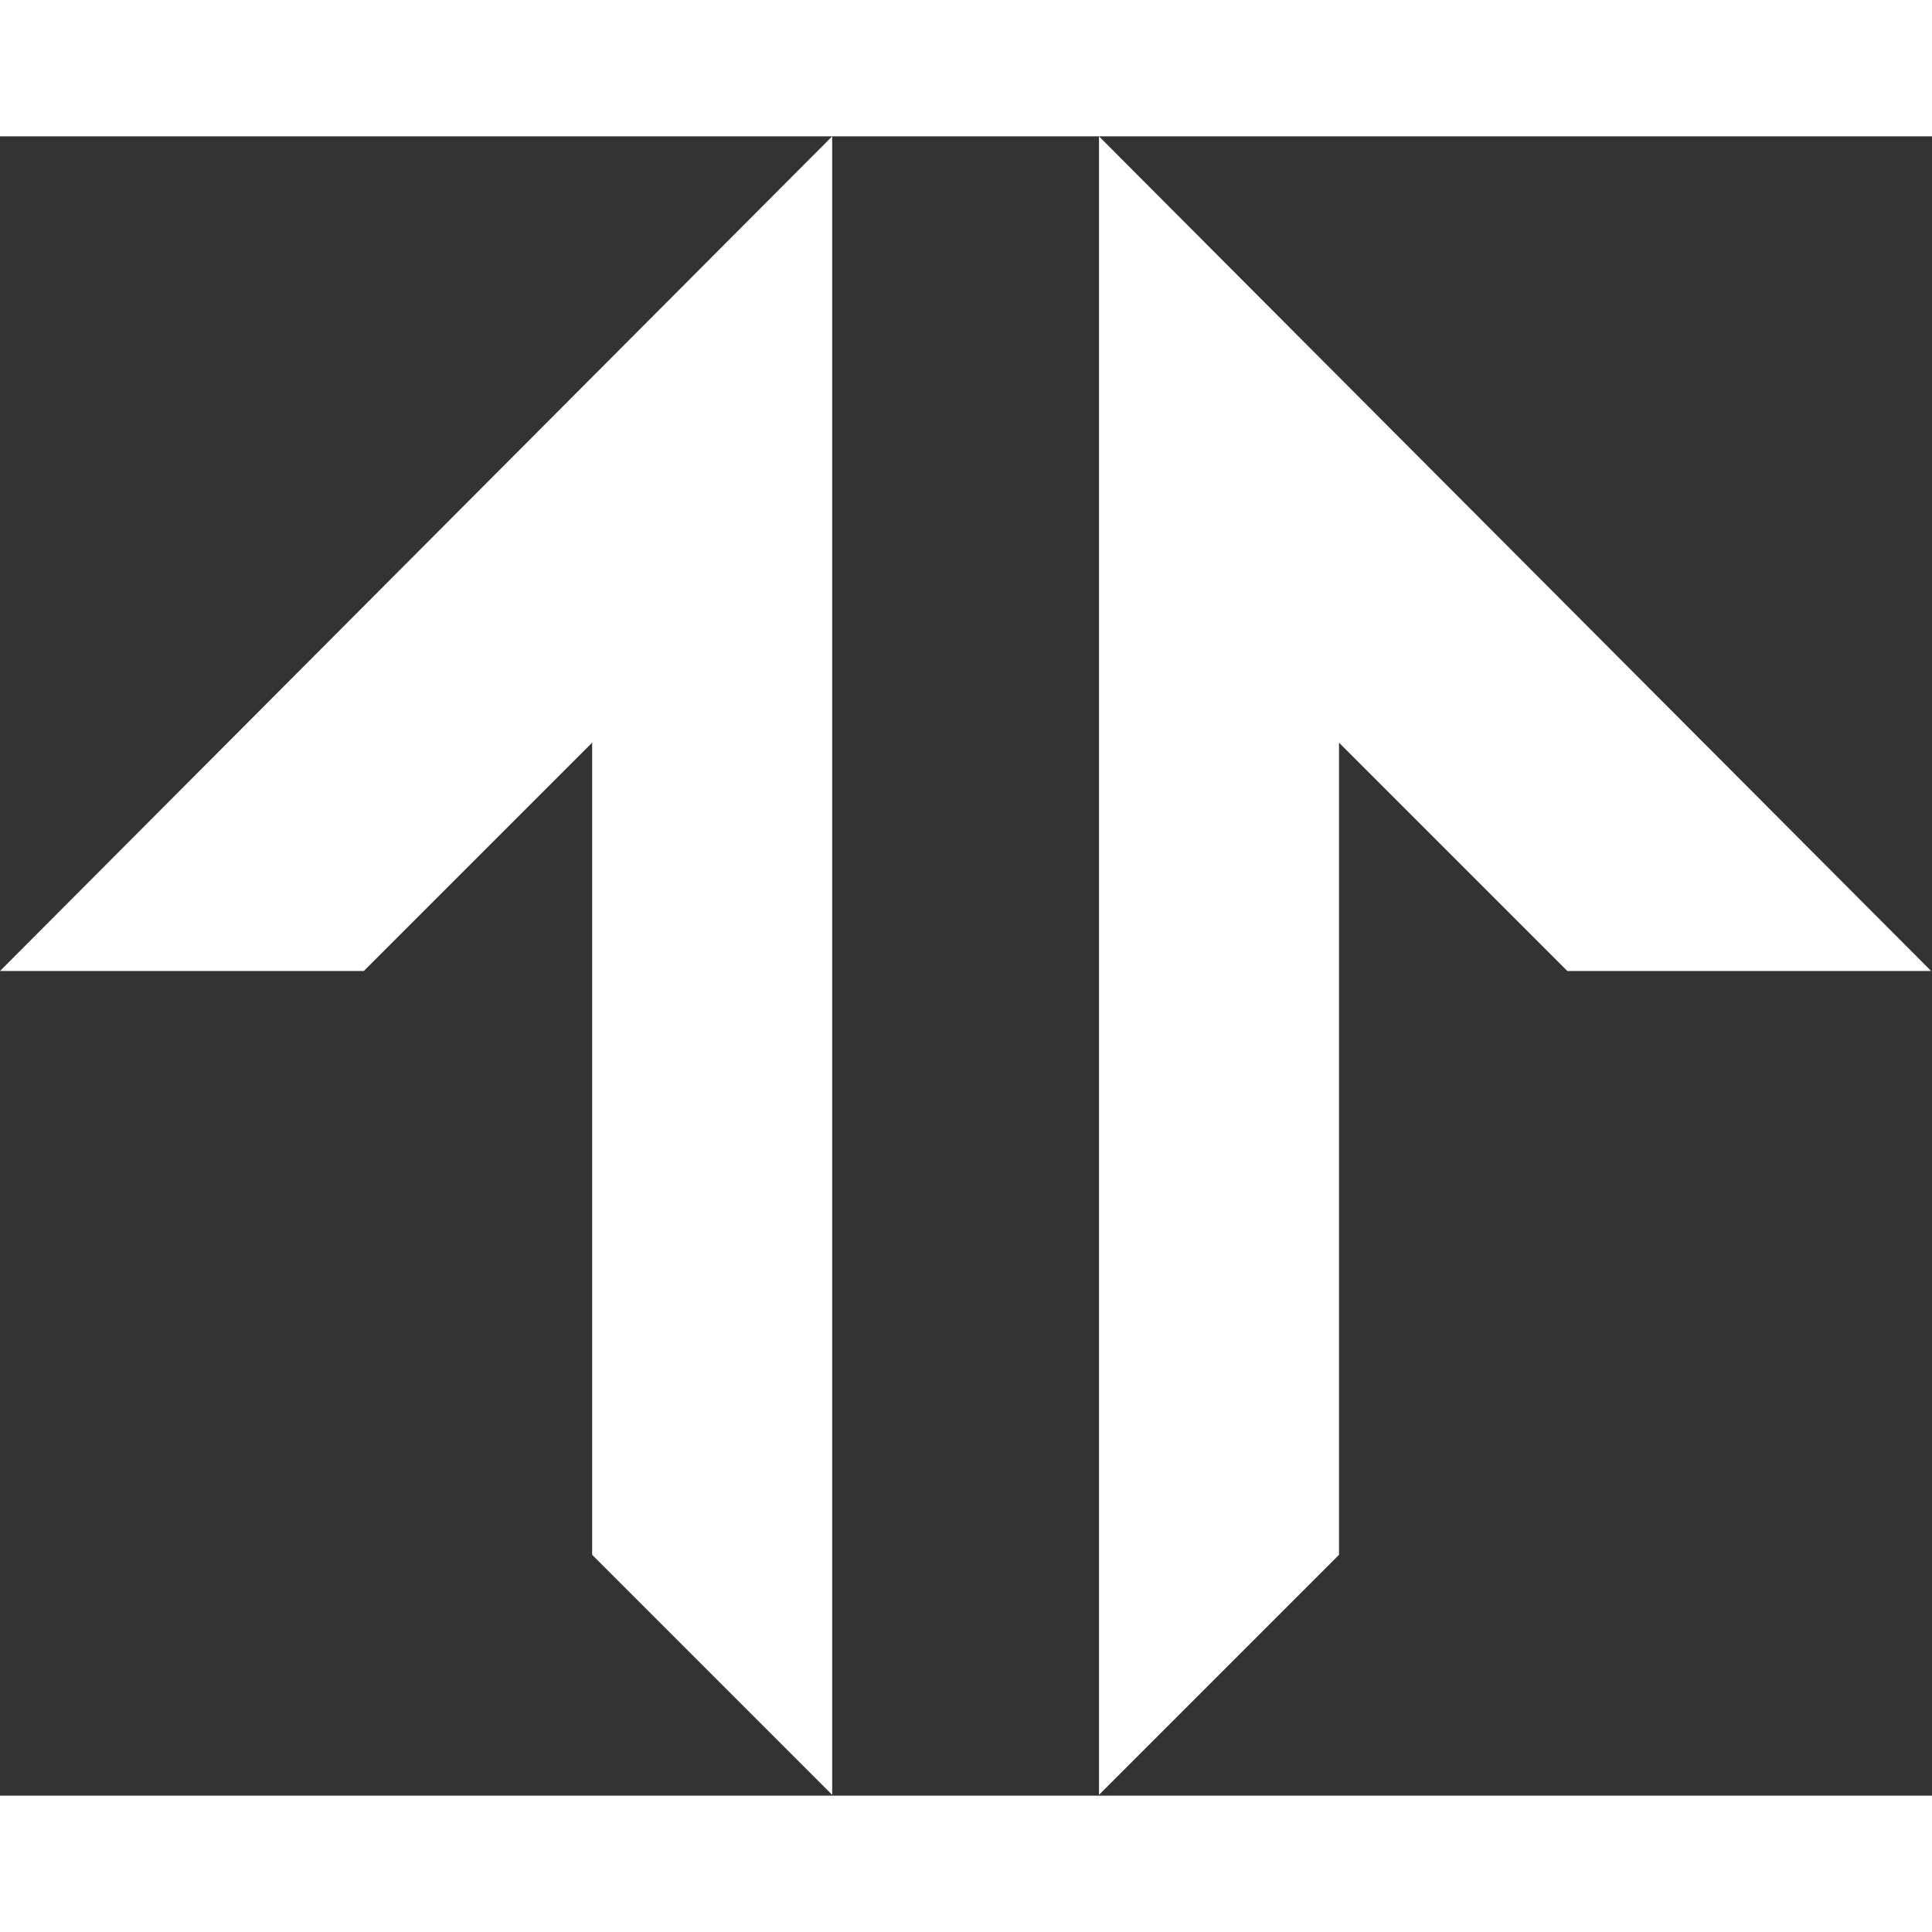
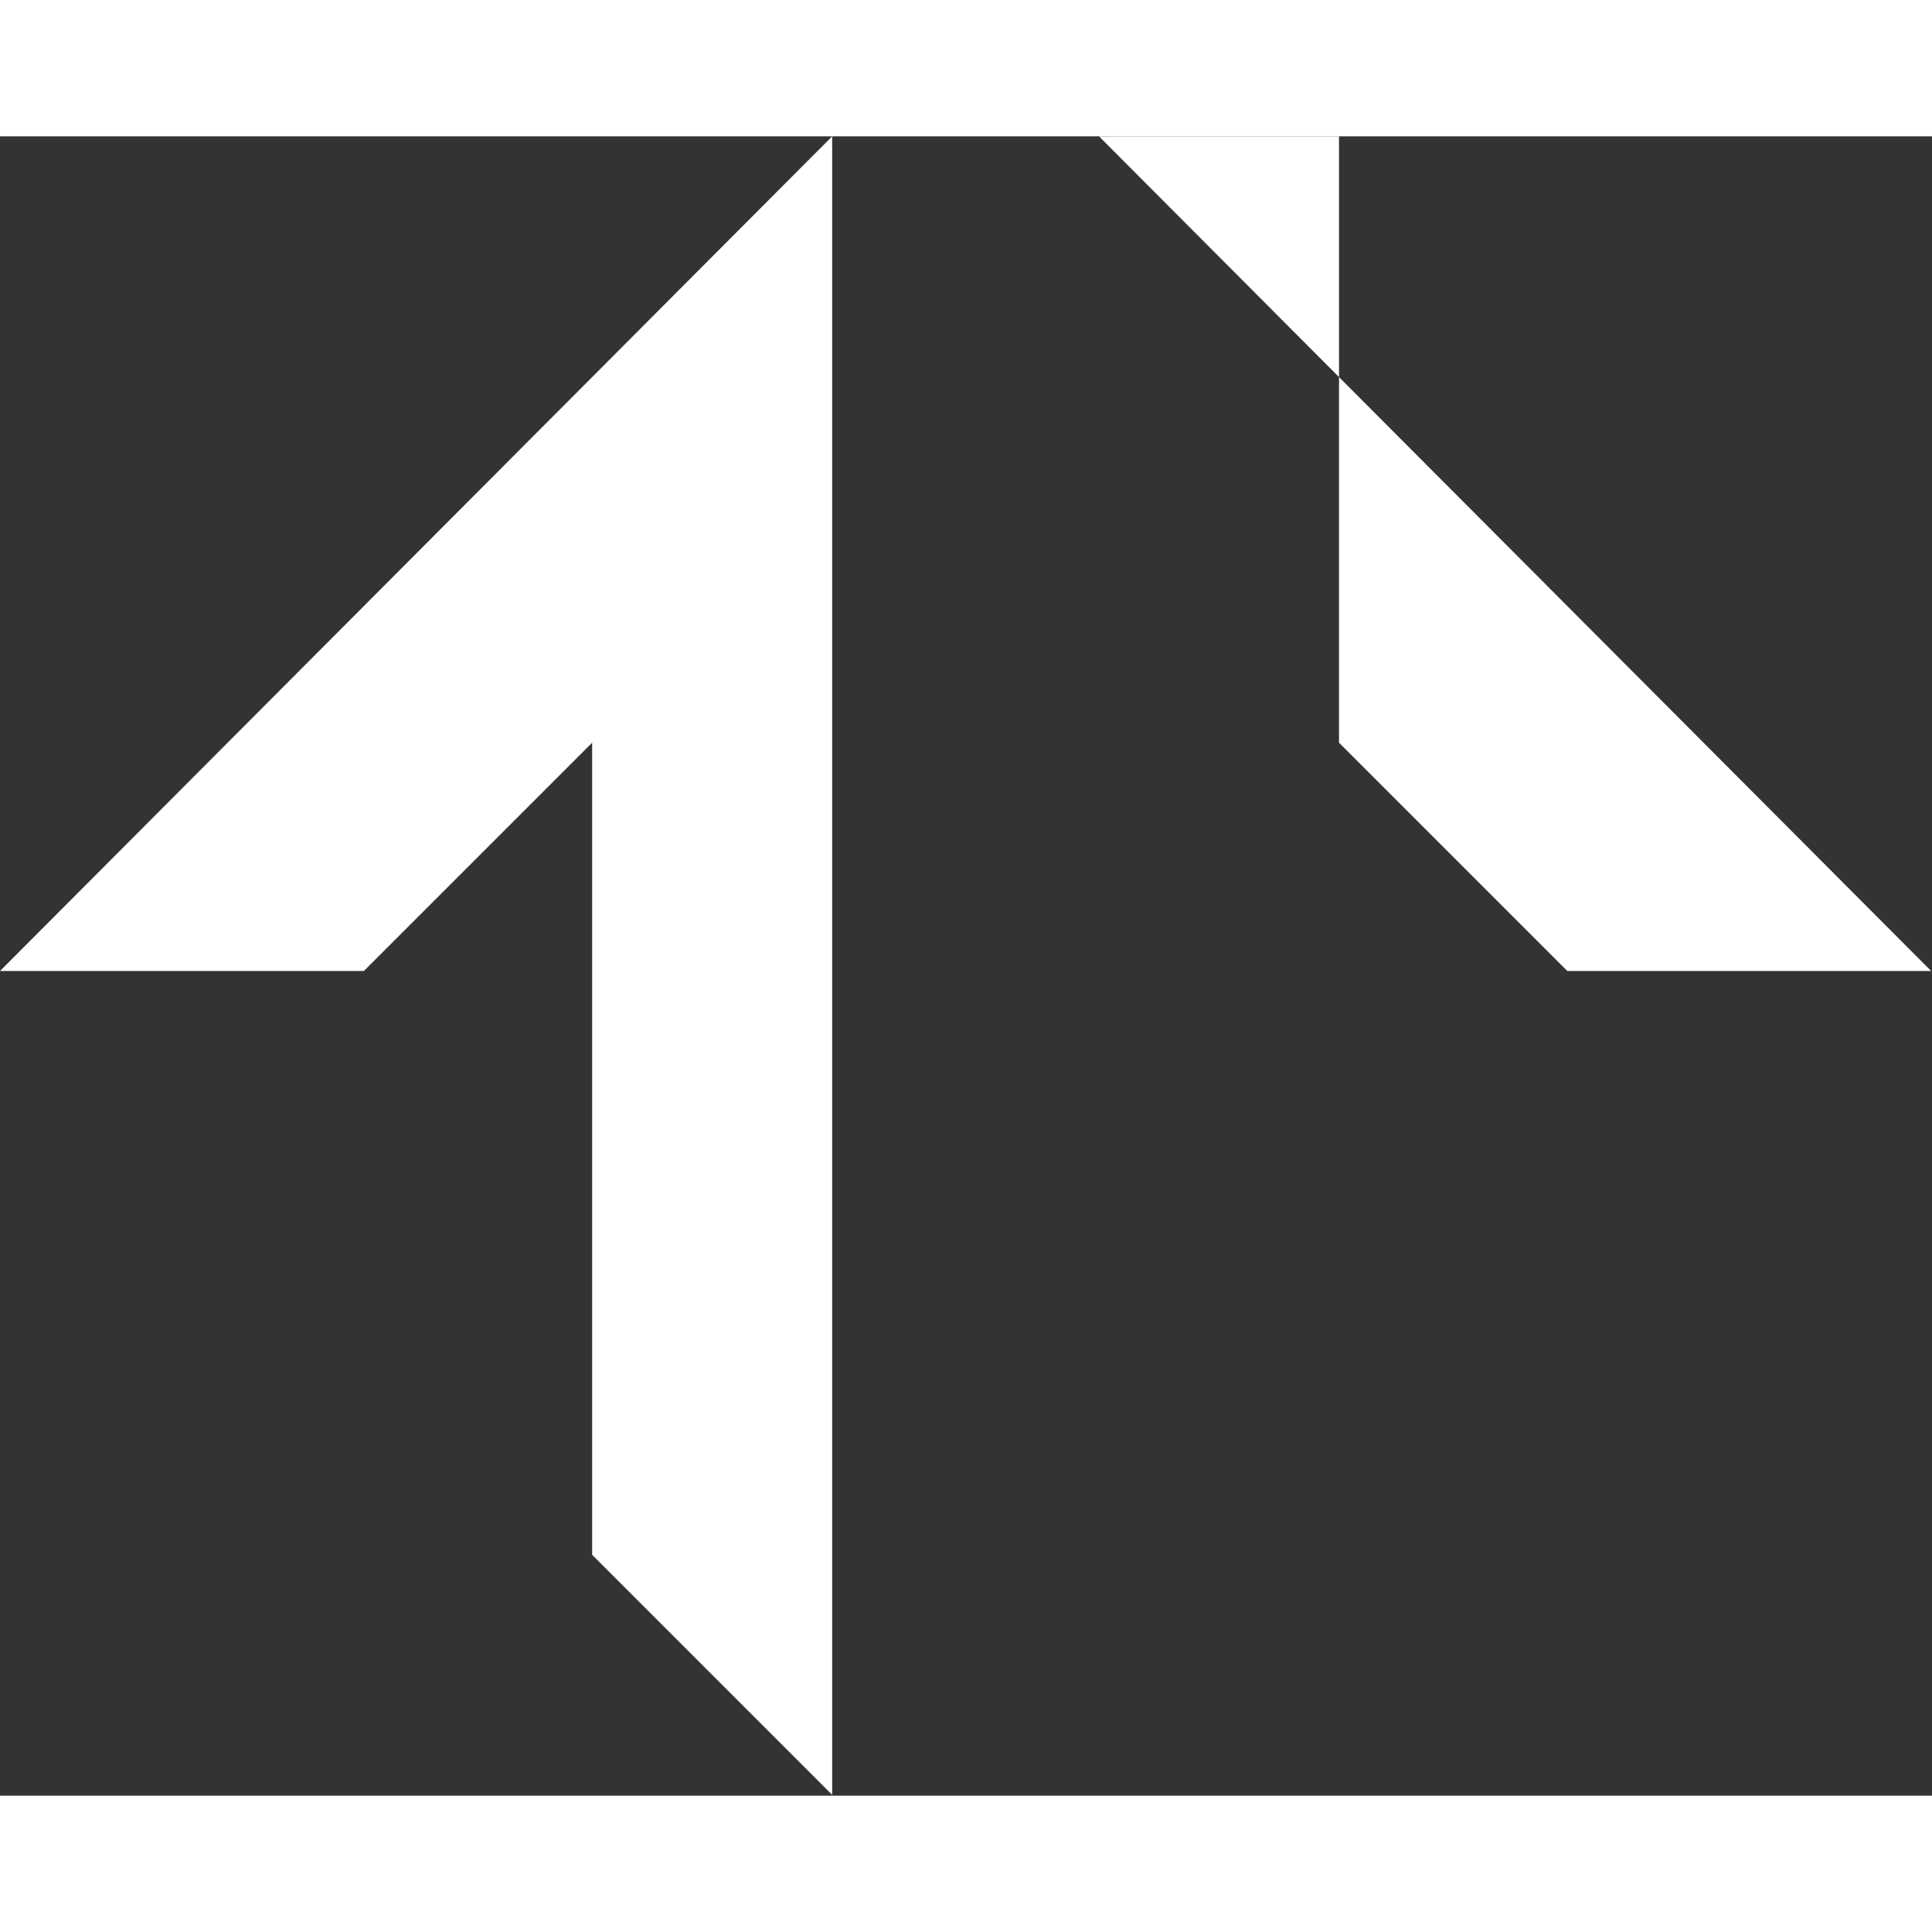
<svg xmlns="http://www.w3.org/2000/svg" viewBox="55 144 1155 992" width="32px" height="32px" style="">
  <rect x="55" y="144" width="1155" height="992" fill="#333333" stroke="none" />
-   <path d="M552.5 144 55 643h217.5L409 506.5V992l143.5 143.5V144ZM712 144l497.5 499H992L855.5 506.5V992L712 1135.5V144Z" fill="white" />
+   <path d="M552.5 144 55 643h217.5L409 506.5V992l143.5 143.5V144ZM712 144l497.5 499H992L855.5 506.5V992V144Z" fill="white" />
</svg>